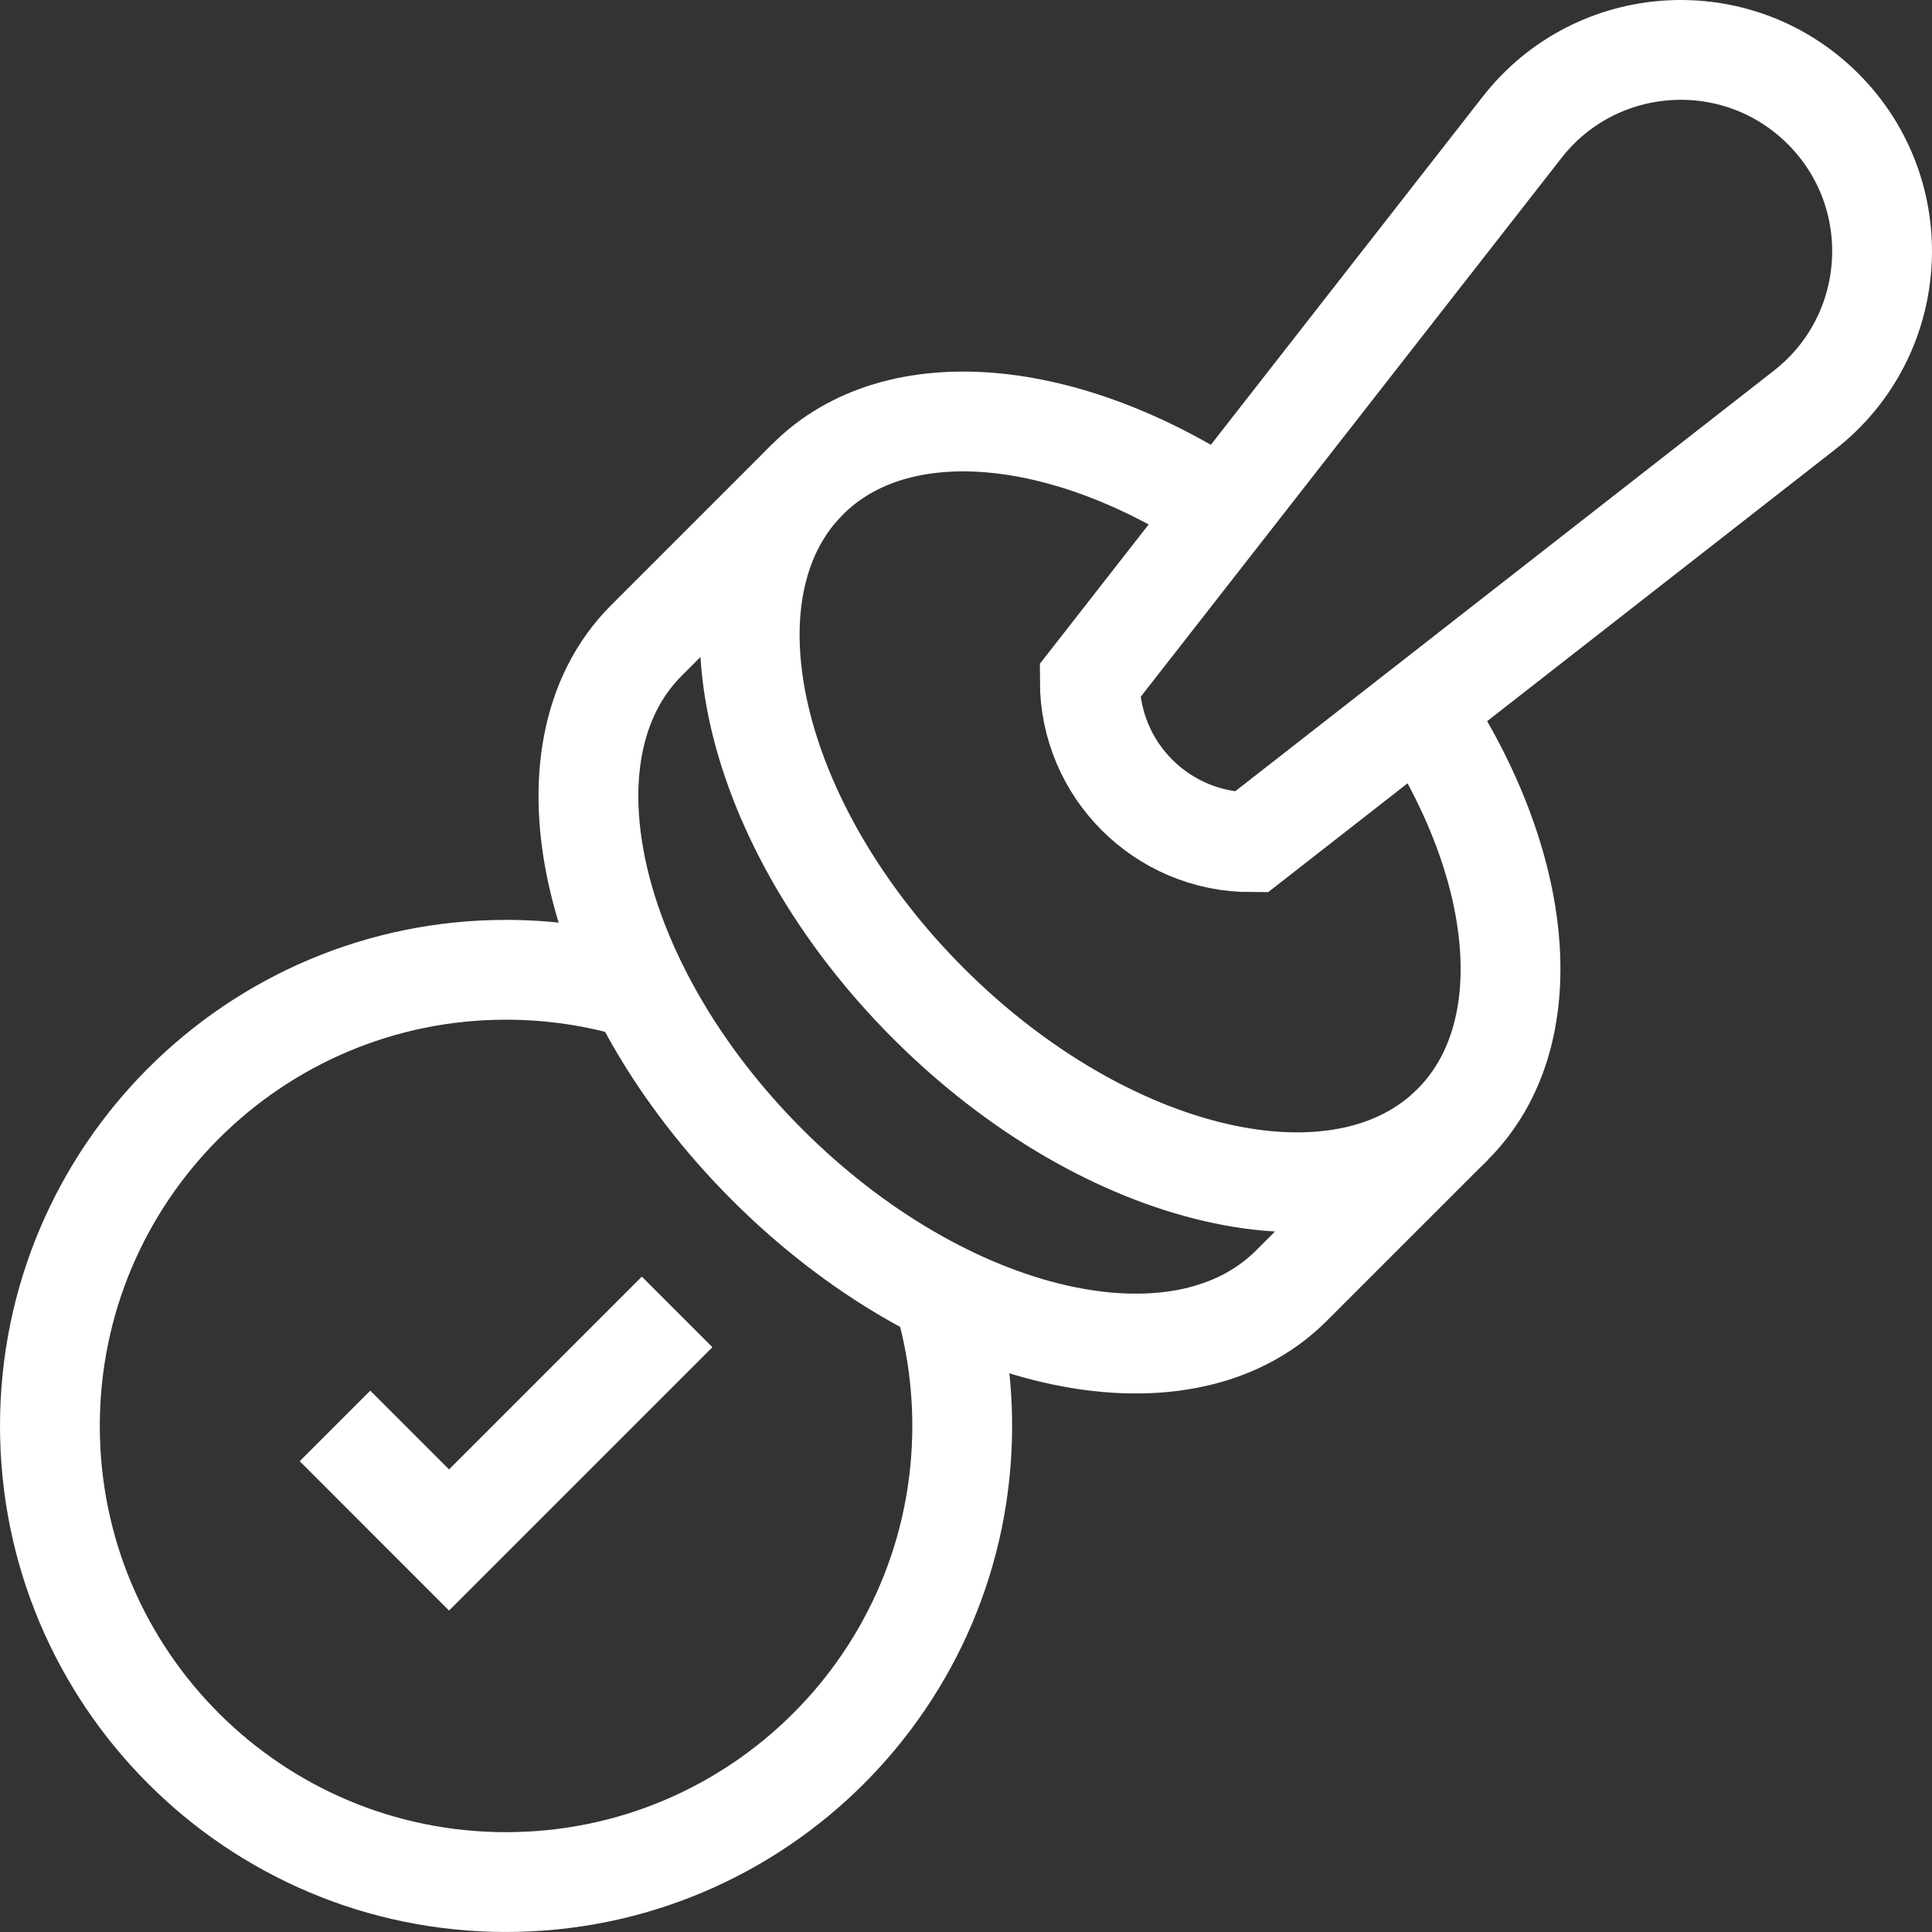
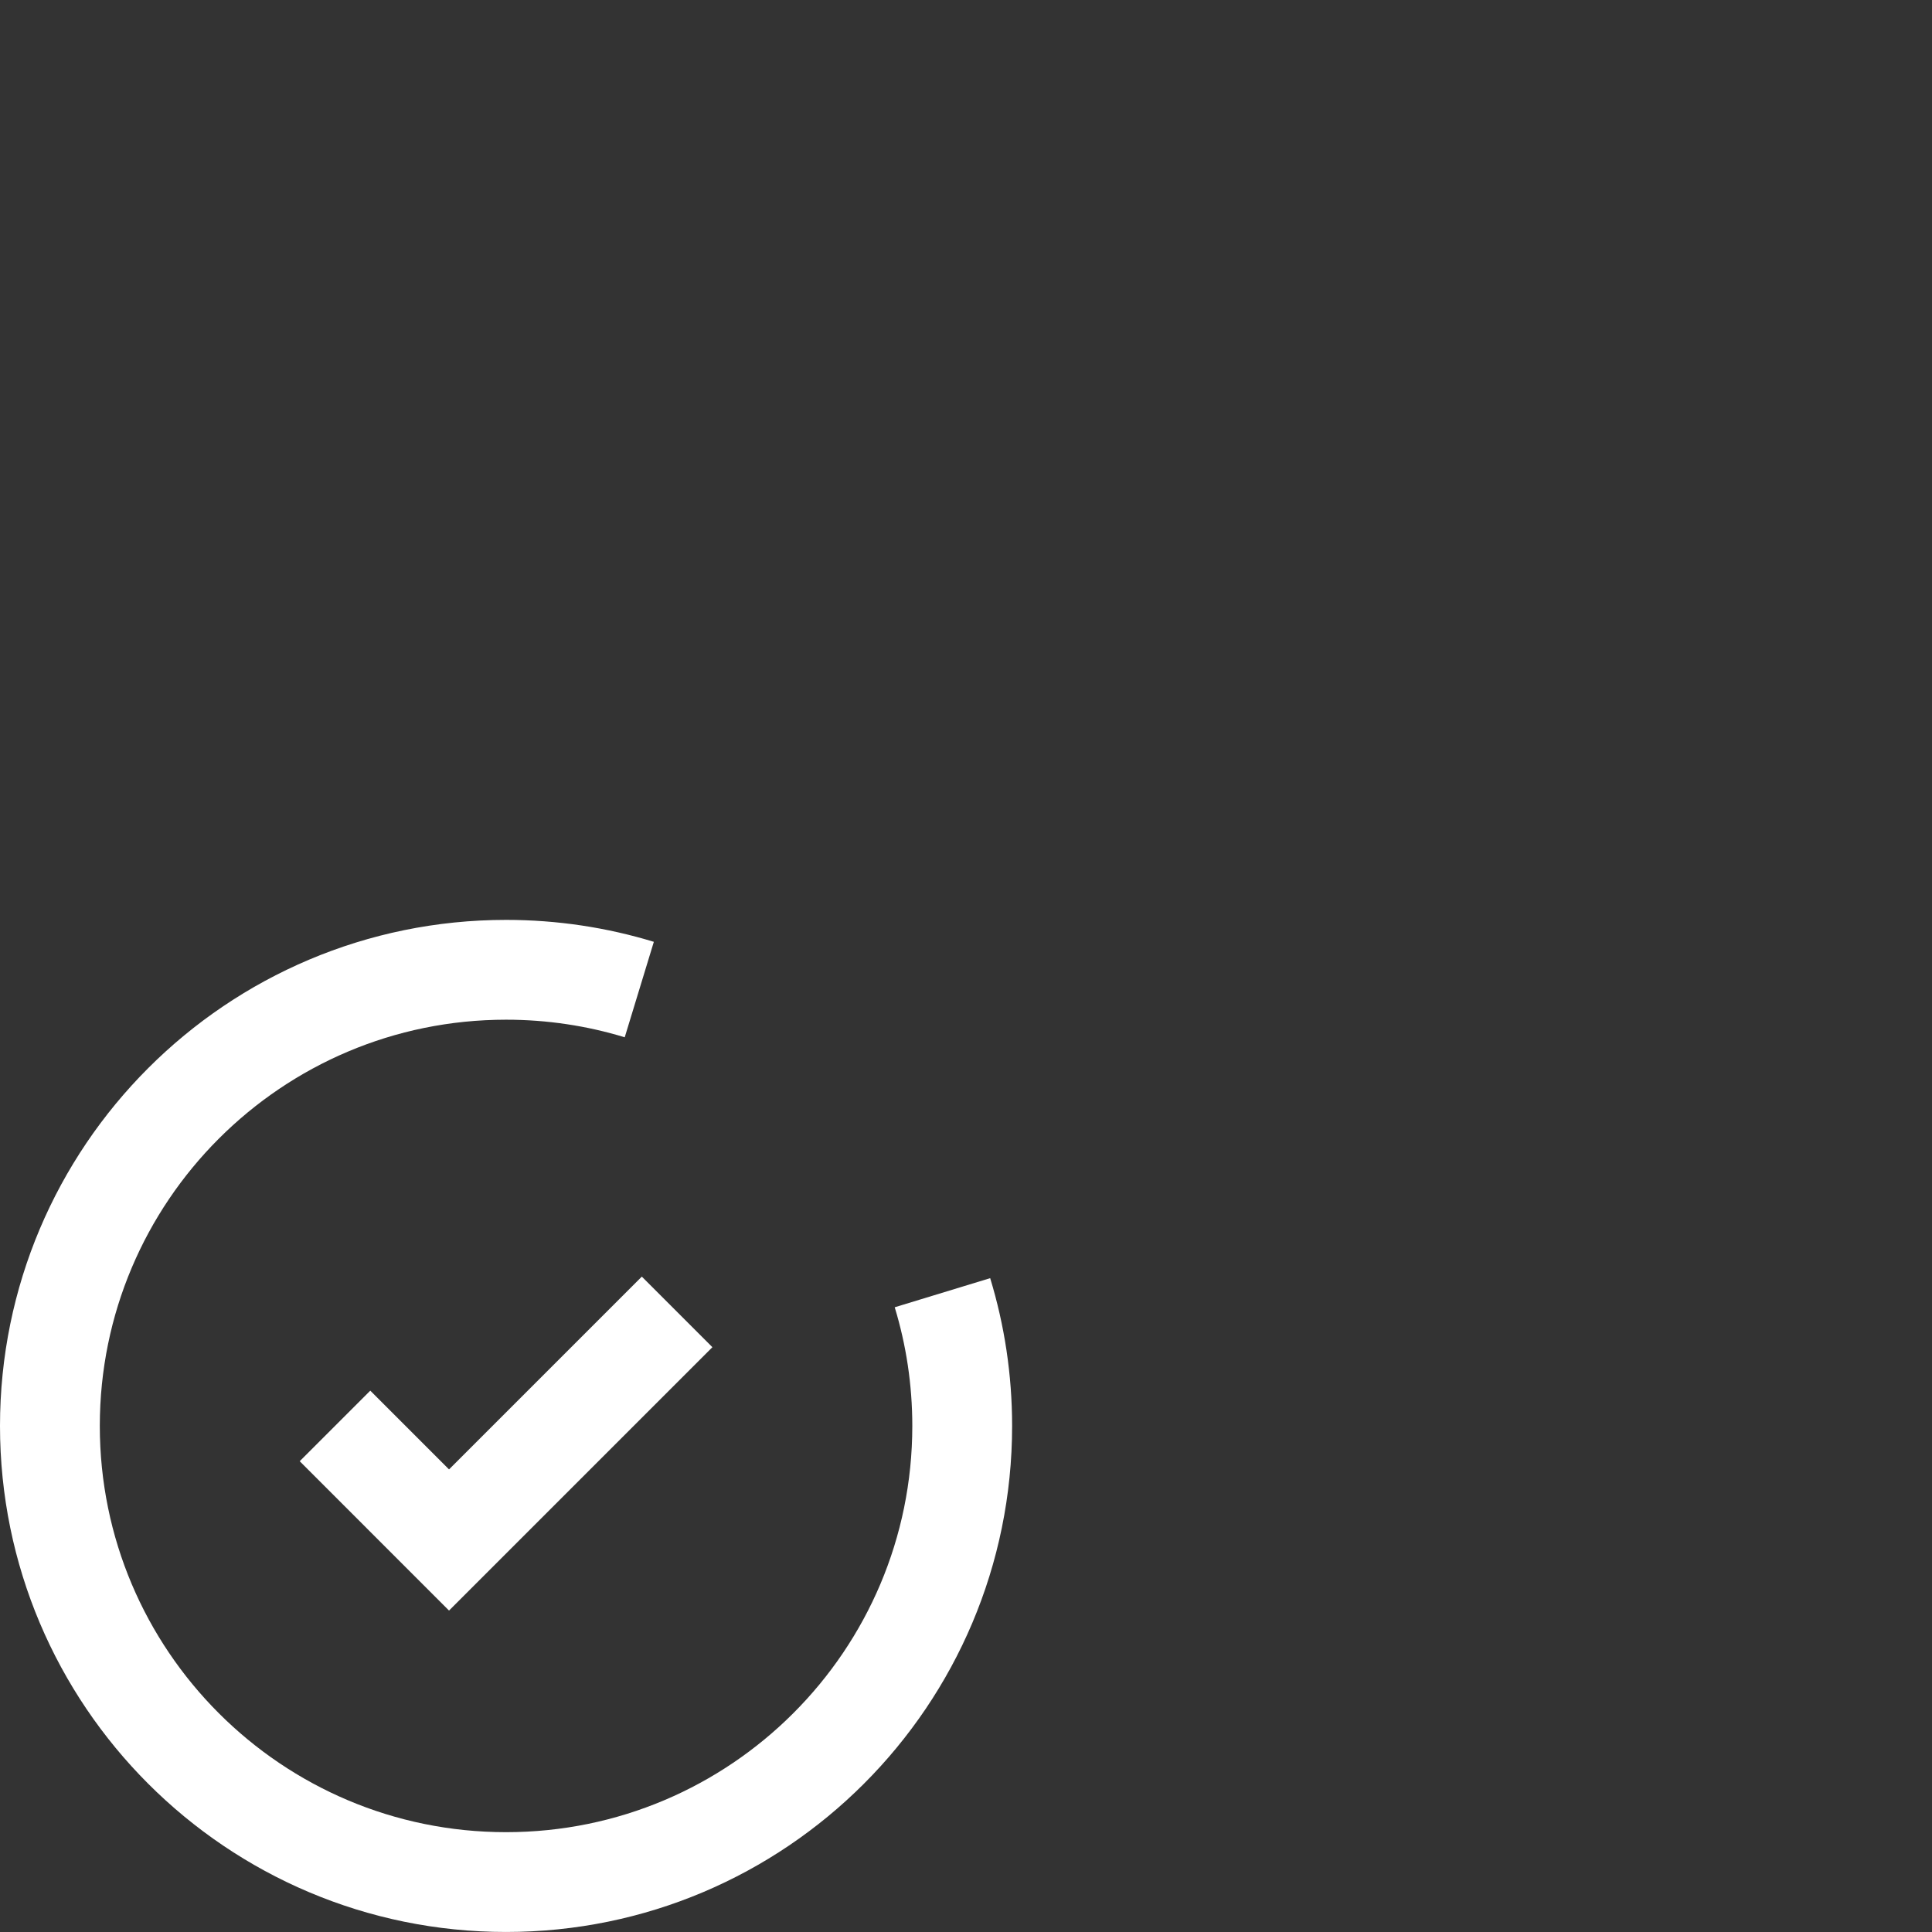
<svg xmlns="http://www.w3.org/2000/svg" width="77.43" height="77.43" viewBox="1277.285 1608.285 77.43 77.43">
  <rect x="1277.285" y="1608.285" width="77.43" height="77.43" fill="#333333" stroke="none" />
  <defs>
    <clipPath id="clip-332c5f52">
-       <path d="M 0 -682.665 L 78 -682.665 L 78 -604.665 L 0 -604.665 L 0 -682.665 Z" transform="matrix(1,0,0,1,0,682.665)" fill="#000000" fill-rule="evenodd" />
-     </clipPath>
+       </clipPath>
    <clipPath id="clip-332c5f52">
      <path d="M 0 -682.665 L 78 -682.665 L 78 -604.665 L 0 -604.665 L 0 -682.665 Z" transform="matrix(1,0,0,1,0,682.665)" fill="#000000" fill-rule="evenodd" />
    </clipPath>
  </defs>
  <g transform="matrix(1,0,0,1,1277,2290.665)">
    <g transform="matrix(1,0,0,1,13.711,-629.802)">
      <path d="M 0 -35.43 L 4.57 -30.859 L 13.711 -40" transform="matrix(1,0,0,1,0,40)" fill="rgba(0,0,0,0 )" fill-rule="evenodd" stroke="#ffffff" stroke-width="4" />
    </g>
    <g transform="matrix(1,0,0,1,0,-682.665)">
      <g clip-path="url(#clip-332c5f52)">
        <g transform="matrix(1,0,0,1,2.285,39.152)">
          <path d="M -277.298 -100.331 C -276.783 -98.642 -276.506 -96.849 -276.506 -94.992 C -276.506 -84.895 -284.691 -76.711 -294.787 -76.711 C -304.884 -76.711 -313.069 -84.895 -313.069 -94.992 C -313.069 -105.088 -304.884 -113.273 -294.787 -113.273 C -292.93 -113.273 -291.137 -112.996 -289.448 -112.481" transform="matrix(1,0,0,1,313.069,113.273)" fill="rgba(0,0,0,0 )" fill-rule="evenodd" stroke="#ffffff" stroke-width="4" />
        </g>
        <g transform="matrix(1,0,0,1,30.331,17.177)">
-           <path d="M -208.713 -89.534 C -204.578 -83.296 -203.872 -76.502 -207.464 -72.911 C -211.926 -68.449 -221.331 -70.619 -228.47 -77.758 C -235.609 -84.897 -237.779 -94.302 -233.317 -98.764 C -229.726 -102.356 -222.932 -101.65 -216.694 -97.515" transform="matrix(1,0,0,1,235.637,101.083)" fill="rgba(0,0,0,0 )" fill-rule="evenodd" stroke="#ffffff" stroke-width="4" />
-         </g>
+           </g>
        <g transform="matrix(1,0,0,1,23.868,19.496)">
-           <path d="M -268.504 -200.42 L -274.968 -193.957 C -279.43 -189.495 -288.834 -191.665 -295.974 -198.805 C -303.113 -205.944 -305.283 -215.349 -300.821 -219.811 C -299.672 -220.96 -300.821 -219.811 -300.821 -219.811 L -294.358 -226.274" transform="matrix(1,0,0,1,303.14,226.274)" fill="rgba(0,0,0,0 )" fill-rule="evenodd" stroke="#ffffff" stroke-width="4" />
-         </g>
+           </g>
        <g transform="matrix(1,0,0,1,43.961,2.285)">
-           <path d="M -50.106 -246.157 C -53.675 -246.157 -56.569 -249.051 -56.569 -252.621 L -39.254 -274.795 C -36.275 -278.627 -30.611 -278.979 -27.179 -275.547 C -23.747 -272.115 -24.1 -266.452 -27.931 -263.472 L -50.106 -246.157 Z" transform="matrix(1,0,0,1,56.569,277.911)" fill="rgba(0,0,0,0 )" fill-rule="evenodd" stroke="#ffffff" stroke-width="4" />
-         </g>
+           </g>
      </g>
    </g>
  </g>
</svg>